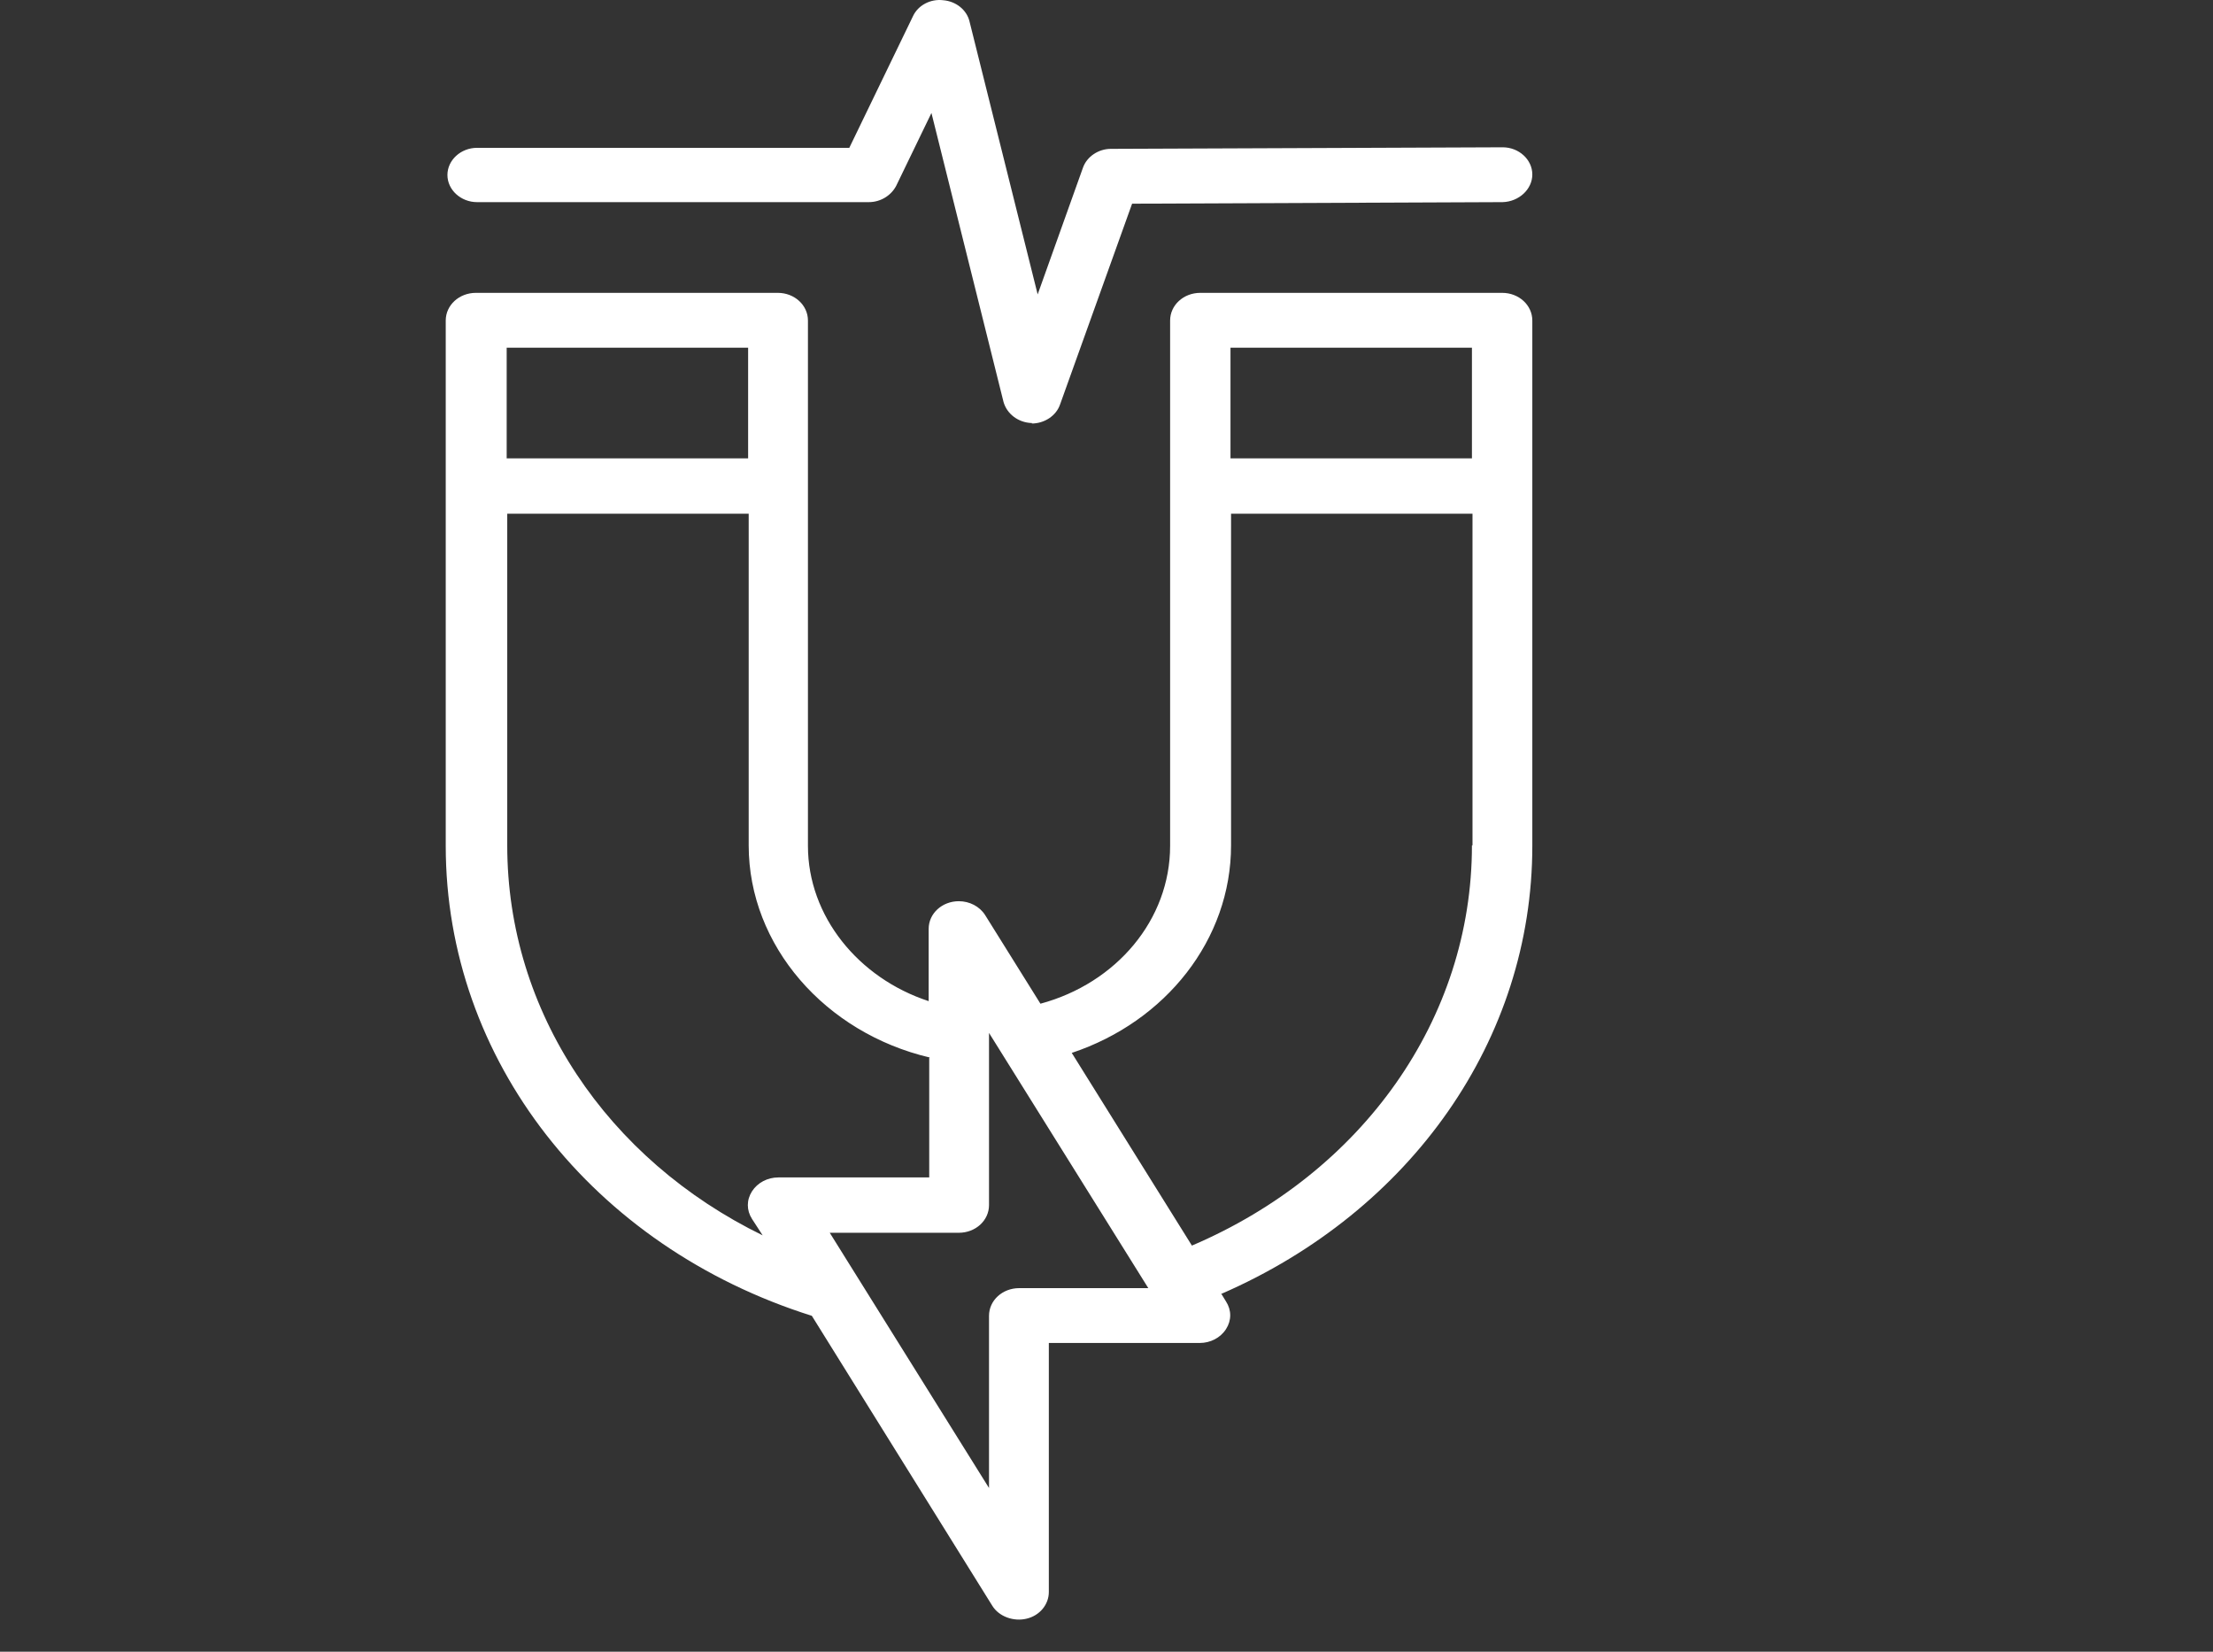
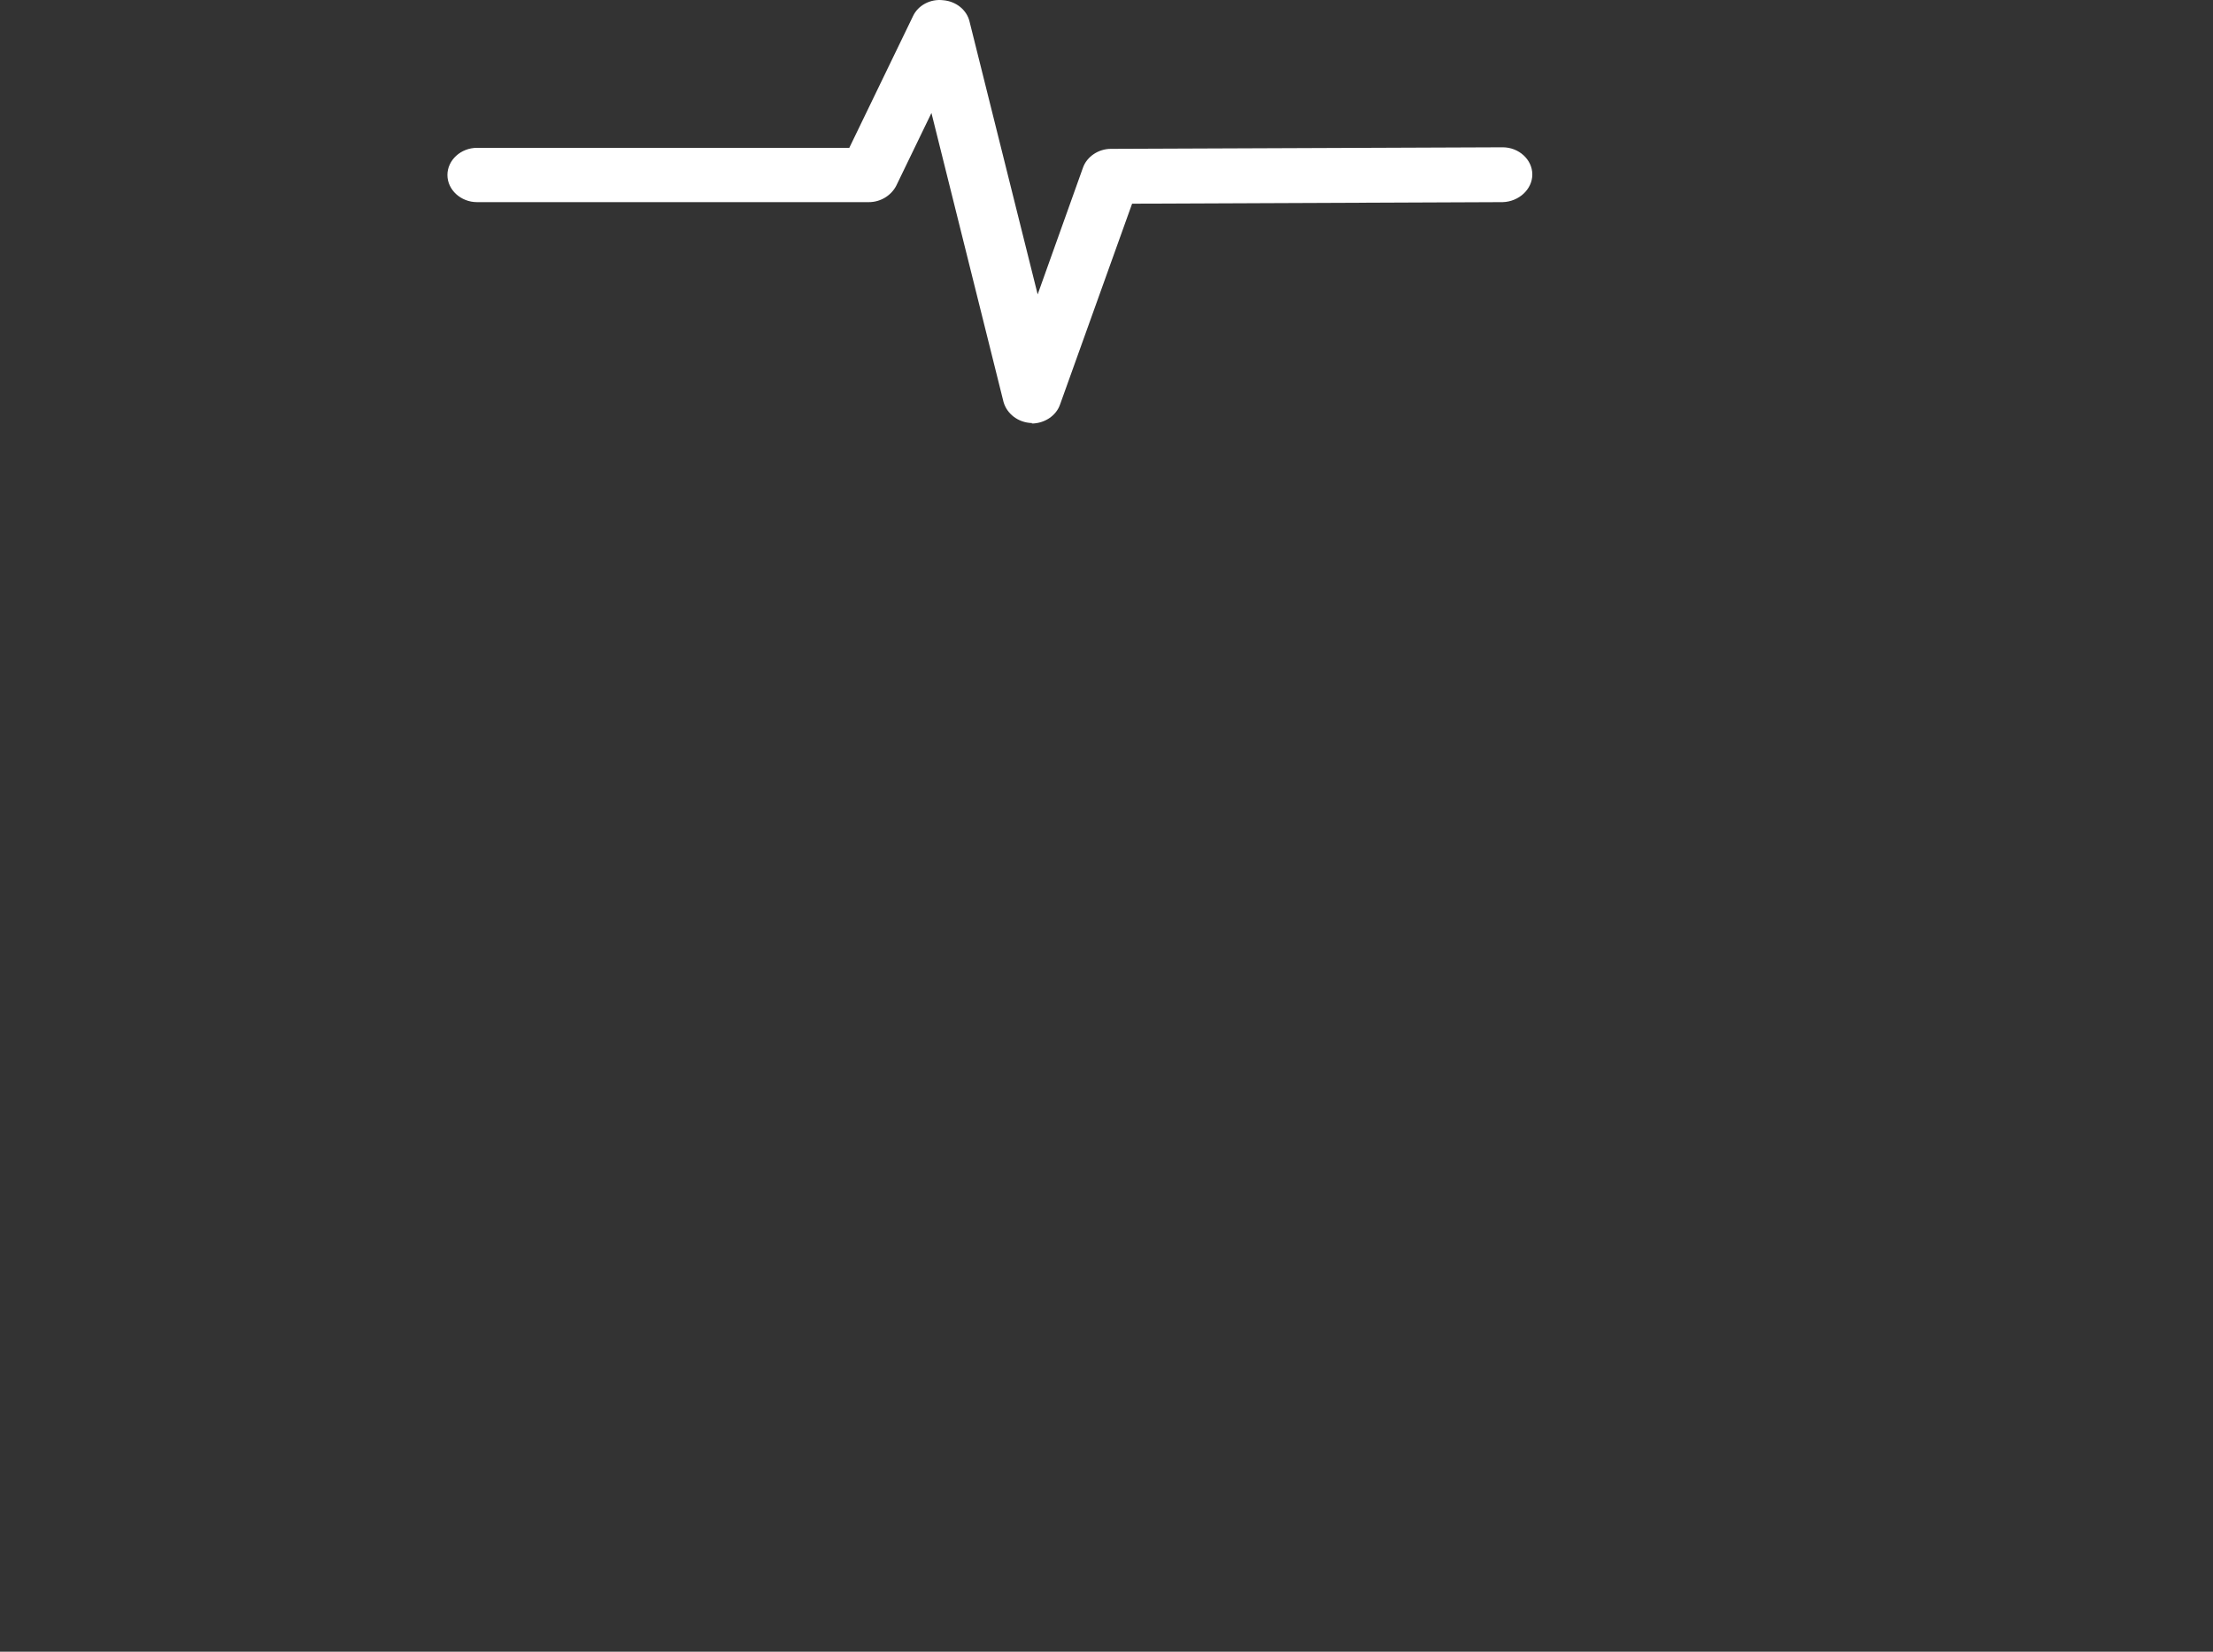
<svg xmlns="http://www.w3.org/2000/svg" fill="none" viewBox="0 0 67 50" height="50" width="67">
  <rect x="0" y="0" width="67" height="50" fill="#333333" stroke="none" />
-   <path fill="white" d="M36.983 39.165C42.719 36.667 46.392 31.47 46.392 25.605V9.703C46.392 9.238 45.986 8.865 45.478 8.865H36.34C35.832 8.865 35.426 9.238 35.426 9.703V25.605C35.426 27.839 33.802 29.763 31.5 30.384L29.825 27.7C29.656 27.436 29.351 27.281 29.03 27.281C28.522 27.281 28.116 27.653 28.116 28.118V30.306C25.984 29.608 24.461 27.731 24.461 25.605V9.703C24.461 9.238 24.055 8.865 23.547 8.865H14.409C13.901 8.865 13.495 9.238 13.495 9.703V25.605C13.495 32.075 17.929 37.737 24.579 39.832L30.045 48.613C30.248 48.938 30.688 49.094 31.077 49.001C31.483 48.907 31.754 48.566 31.754 48.194V40.654H36.323C36.645 40.654 36.949 40.499 37.118 40.235C37.288 39.971 37.288 39.661 37.118 39.397L36.966 39.149L36.983 39.165ZM22.65 10.525V13.876H15.34V10.525H22.65ZM28.133 32.028V35.643H23.564C23.242 35.643 22.938 35.798 22.768 36.062C22.599 36.325 22.599 36.636 22.768 36.9L23.09 37.396C18.386 35.1 15.357 30.632 15.357 25.59V15.552H22.667V25.59C22.667 28.63 24.985 31.268 28.15 32.013L28.133 32.028ZM34.766 38.994H30.857C30.349 38.994 29.943 39.366 29.943 39.832V45.044L25.121 37.318H29.03C29.537 37.318 29.943 36.946 29.943 36.481V31.268L34.766 38.994ZM44.564 13.876H37.254V10.525H44.564V13.876ZM44.564 25.59C44.564 30.849 41.247 35.503 36.086 37.706L32.448 31.873C35.291 30.927 37.271 28.444 37.271 25.59V15.552H44.581V25.59H44.564Z" />
  <path fill="white" d="M31.263 12.806H31.23C30.823 12.79 30.485 12.527 30.383 12.17L28.2 3.42L27.134 5.623C26.982 5.918 26.66 6.119 26.305 6.119H14.443C13.952 6.119 13.546 5.747 13.546 5.297C13.546 4.847 13.952 4.475 14.443 4.475H25.713L27.642 0.488C27.794 0.162 28.167 -0.04 28.556 0.007C28.945 0.038 29.267 0.301 29.351 0.643L31.416 8.912L32.786 5.08C32.905 4.738 33.26 4.506 33.632 4.506L45.495 4.459C45.986 4.459 46.392 4.832 46.392 5.281C46.392 5.731 45.986 6.104 45.495 6.119L34.275 6.166L32.093 12.247C31.974 12.589 31.619 12.821 31.23 12.821L31.263 12.806Z" />
</svg>